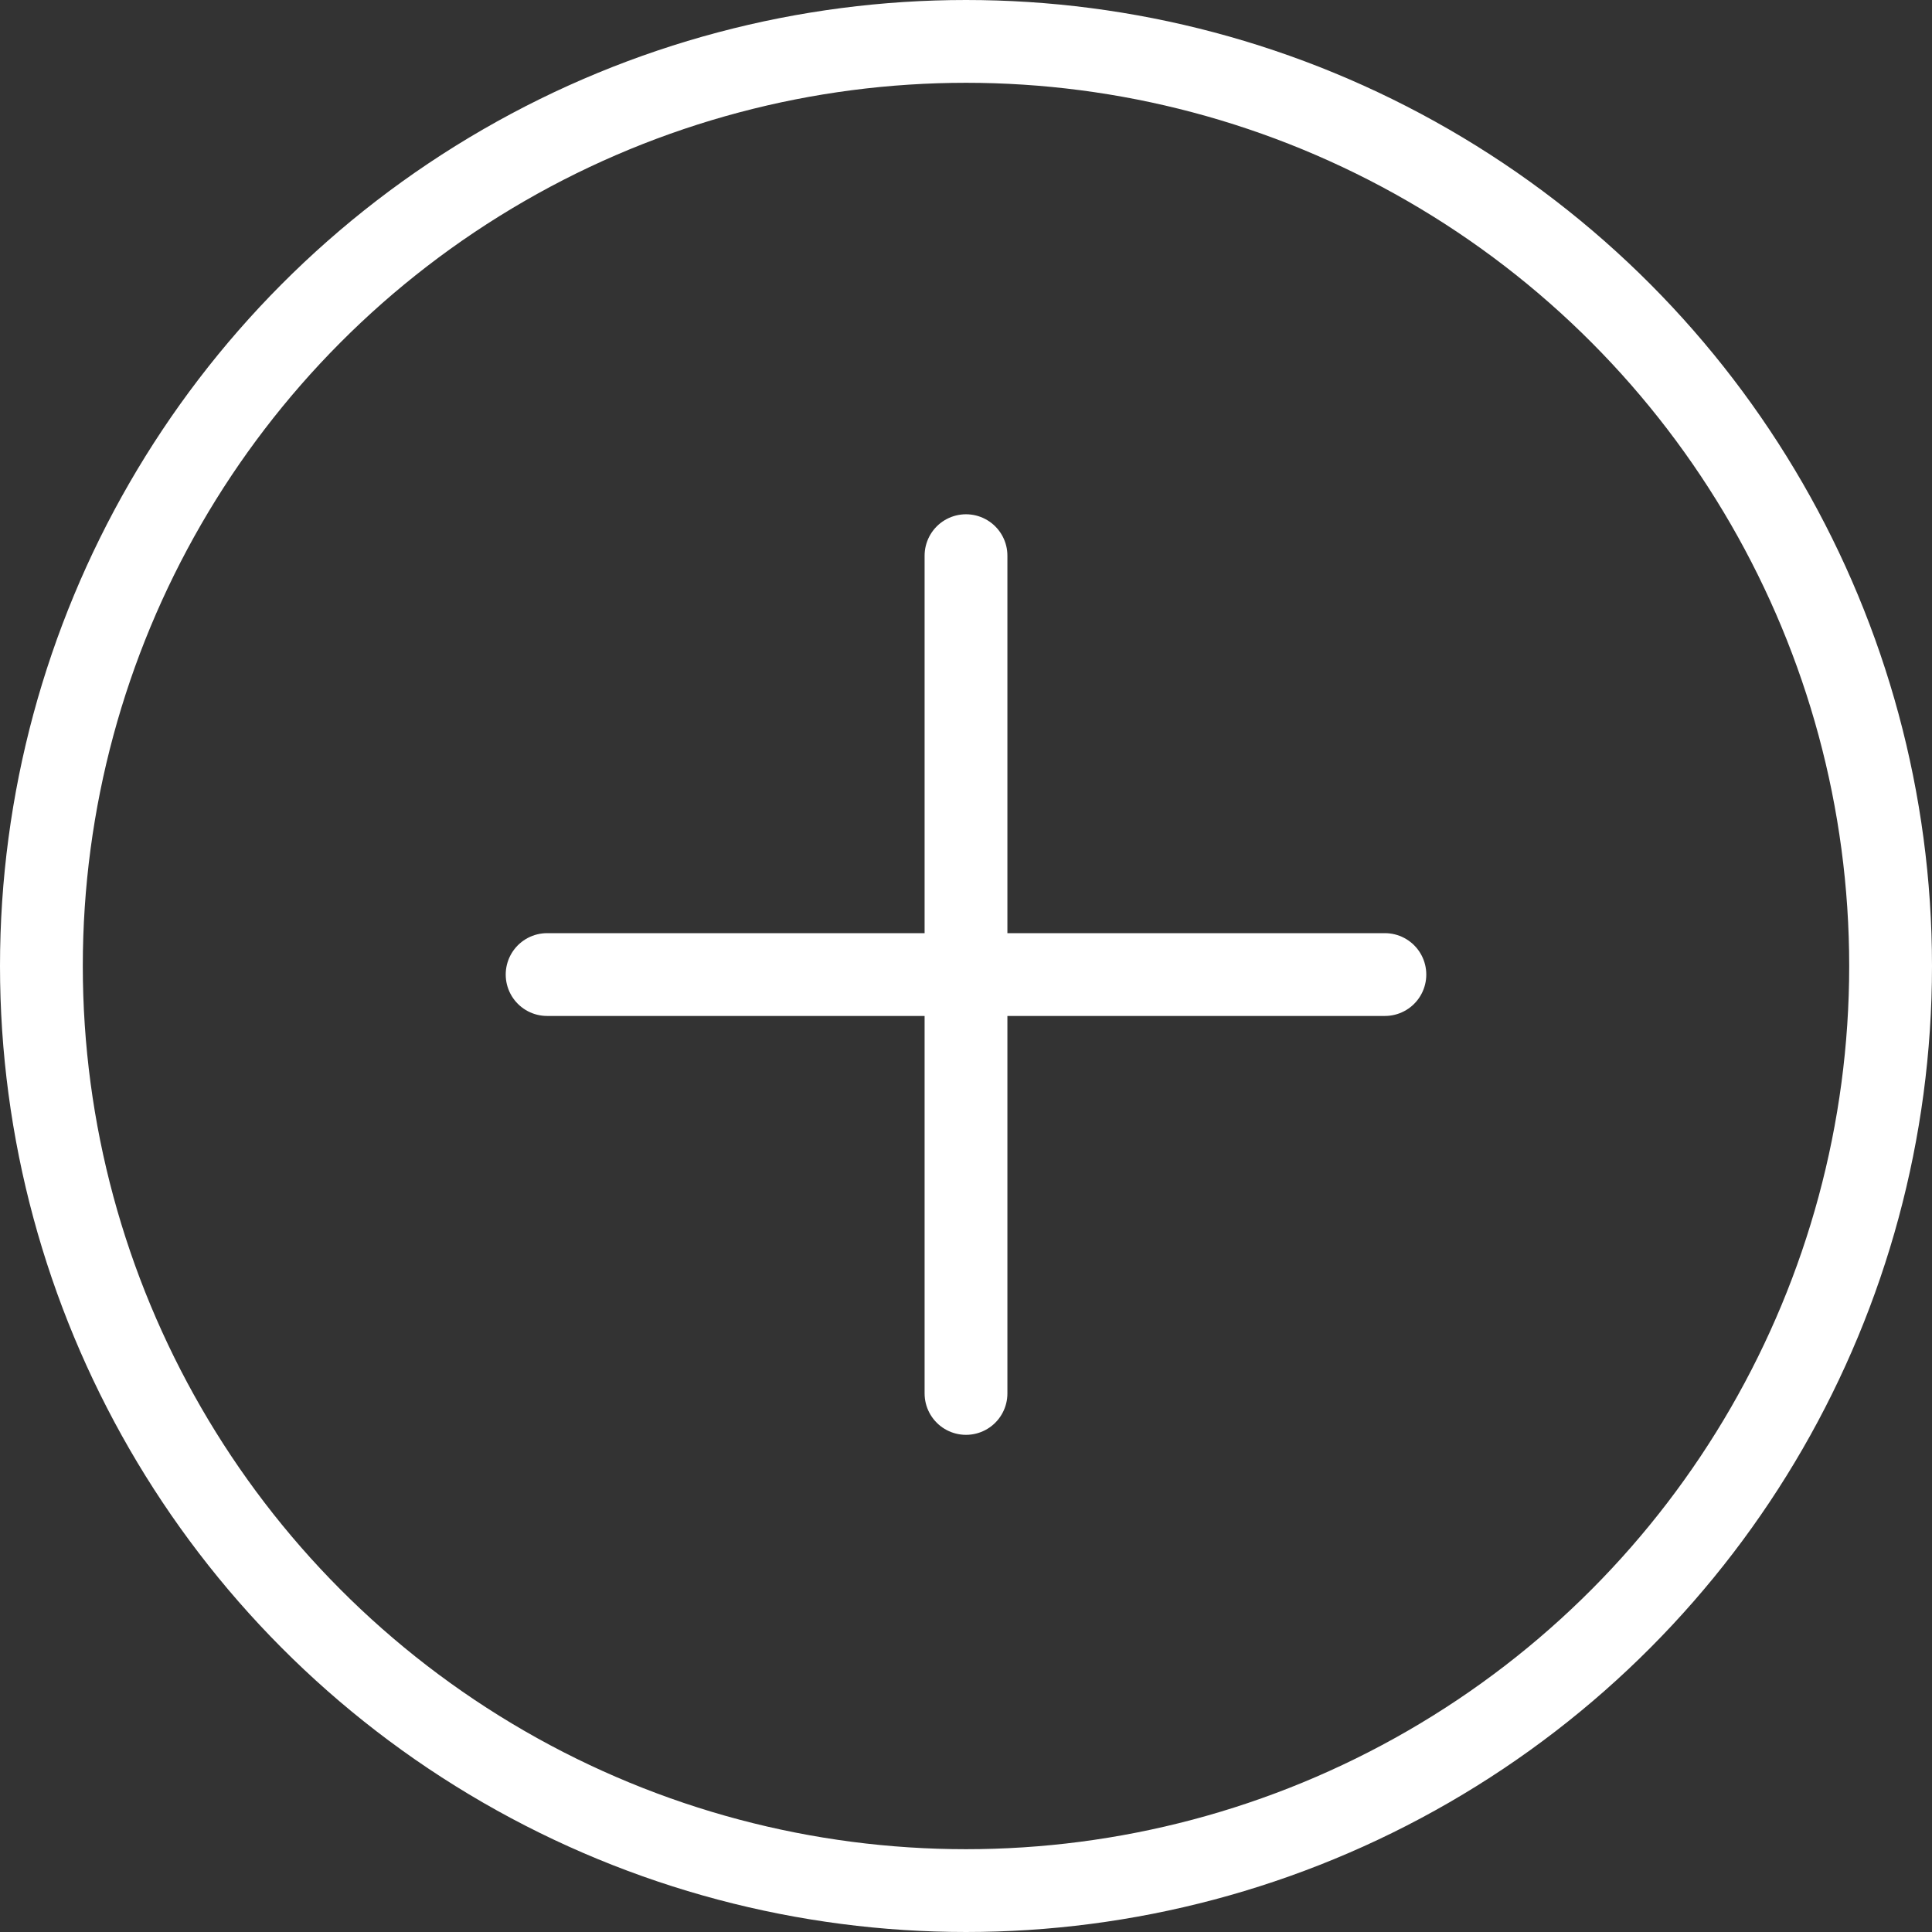
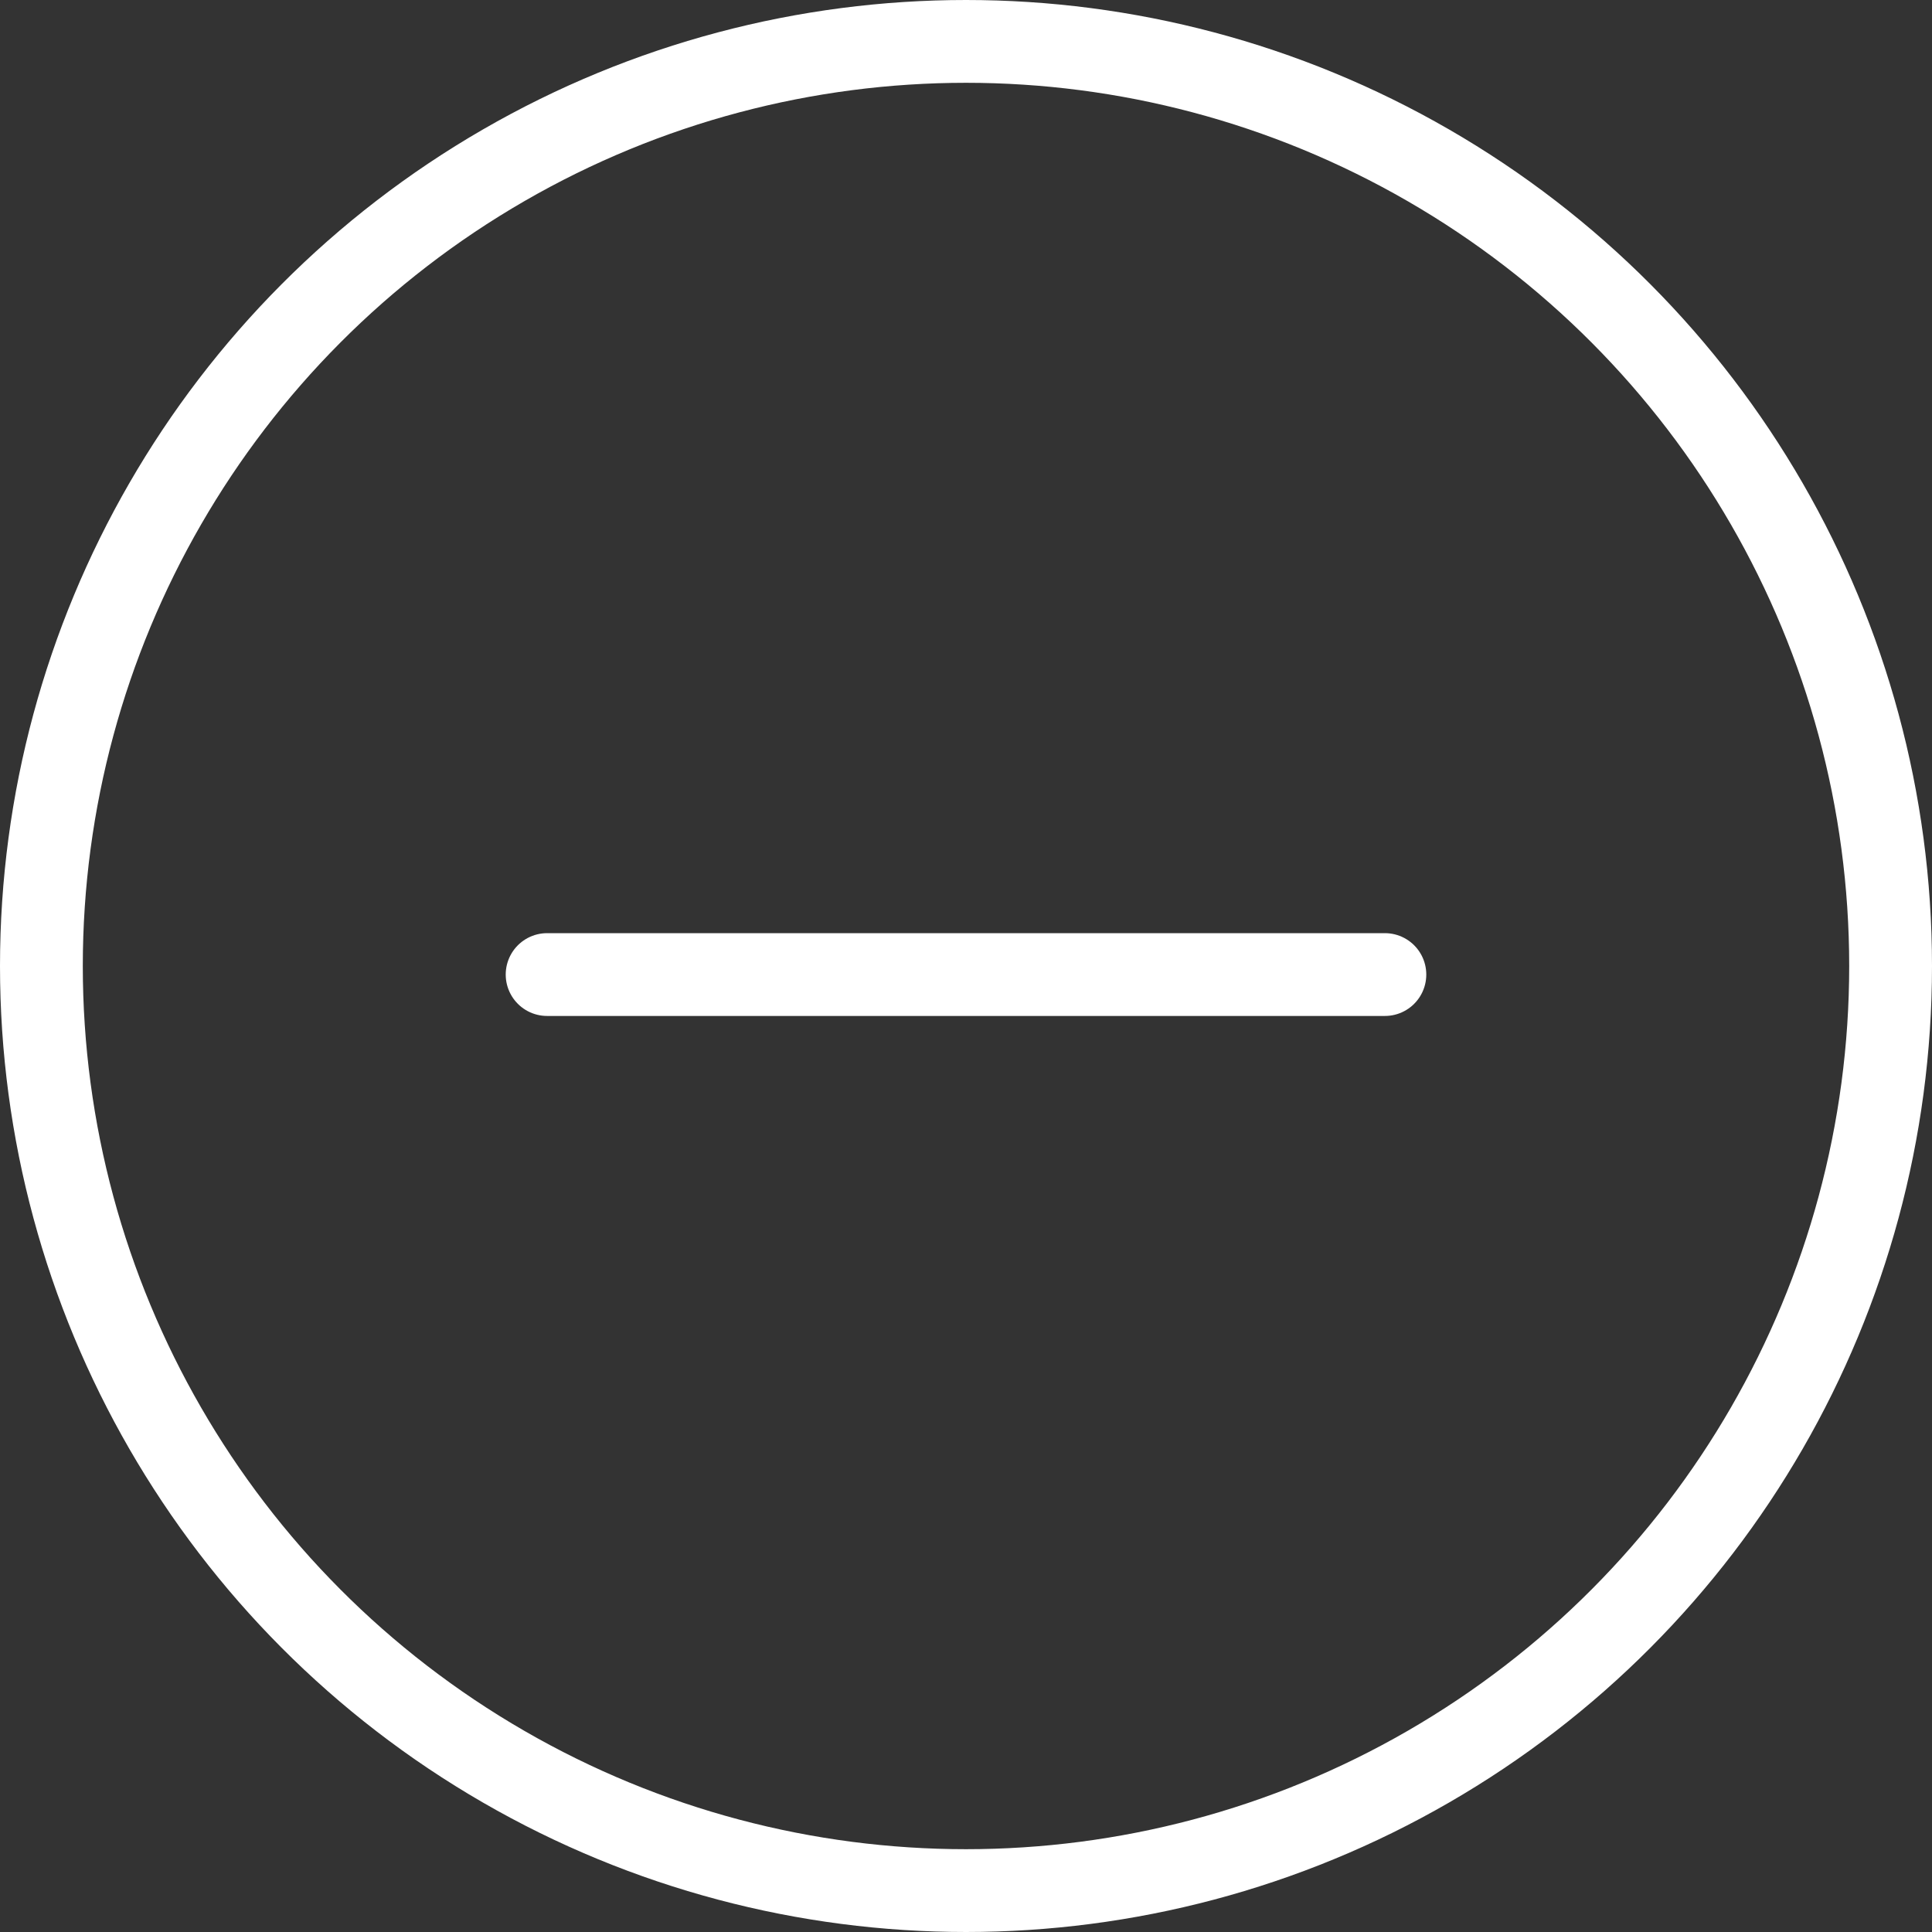
<svg xmlns="http://www.w3.org/2000/svg" width="70" height="70" viewBox="0 0 70 70">
  <rect x="0" y="0" width="70" height="70" fill="#333333" stroke="none" />
  <g id="Gruppe_52" data-name="Gruppe 52" transform="translate(-192 -1725)">
    <g id="Ellipse_2" data-name="Ellipse 2" transform="translate(192 1725)" fill="none" stroke="#fff" stroke-width="3">
      <circle cx="35" cy="35" r="35" stroke="none" />
      <circle cx="35" cy="35" r="33.5" fill="none" />
    </g>
-     <line id="Linie_23" data-name="Linie 23" y2="30.354" transform="translate(227 1745.133)" fill="none" stroke="#fff" stroke-linecap="round" stroke-width="3" />
    <line id="Linie_24" data-name="Linie 24" y2="30.354" transform="translate(242.177 1760.31) rotate(90)" fill="none" stroke="#fff" stroke-linecap="round" stroke-width="3" />
  </g>
</svg>